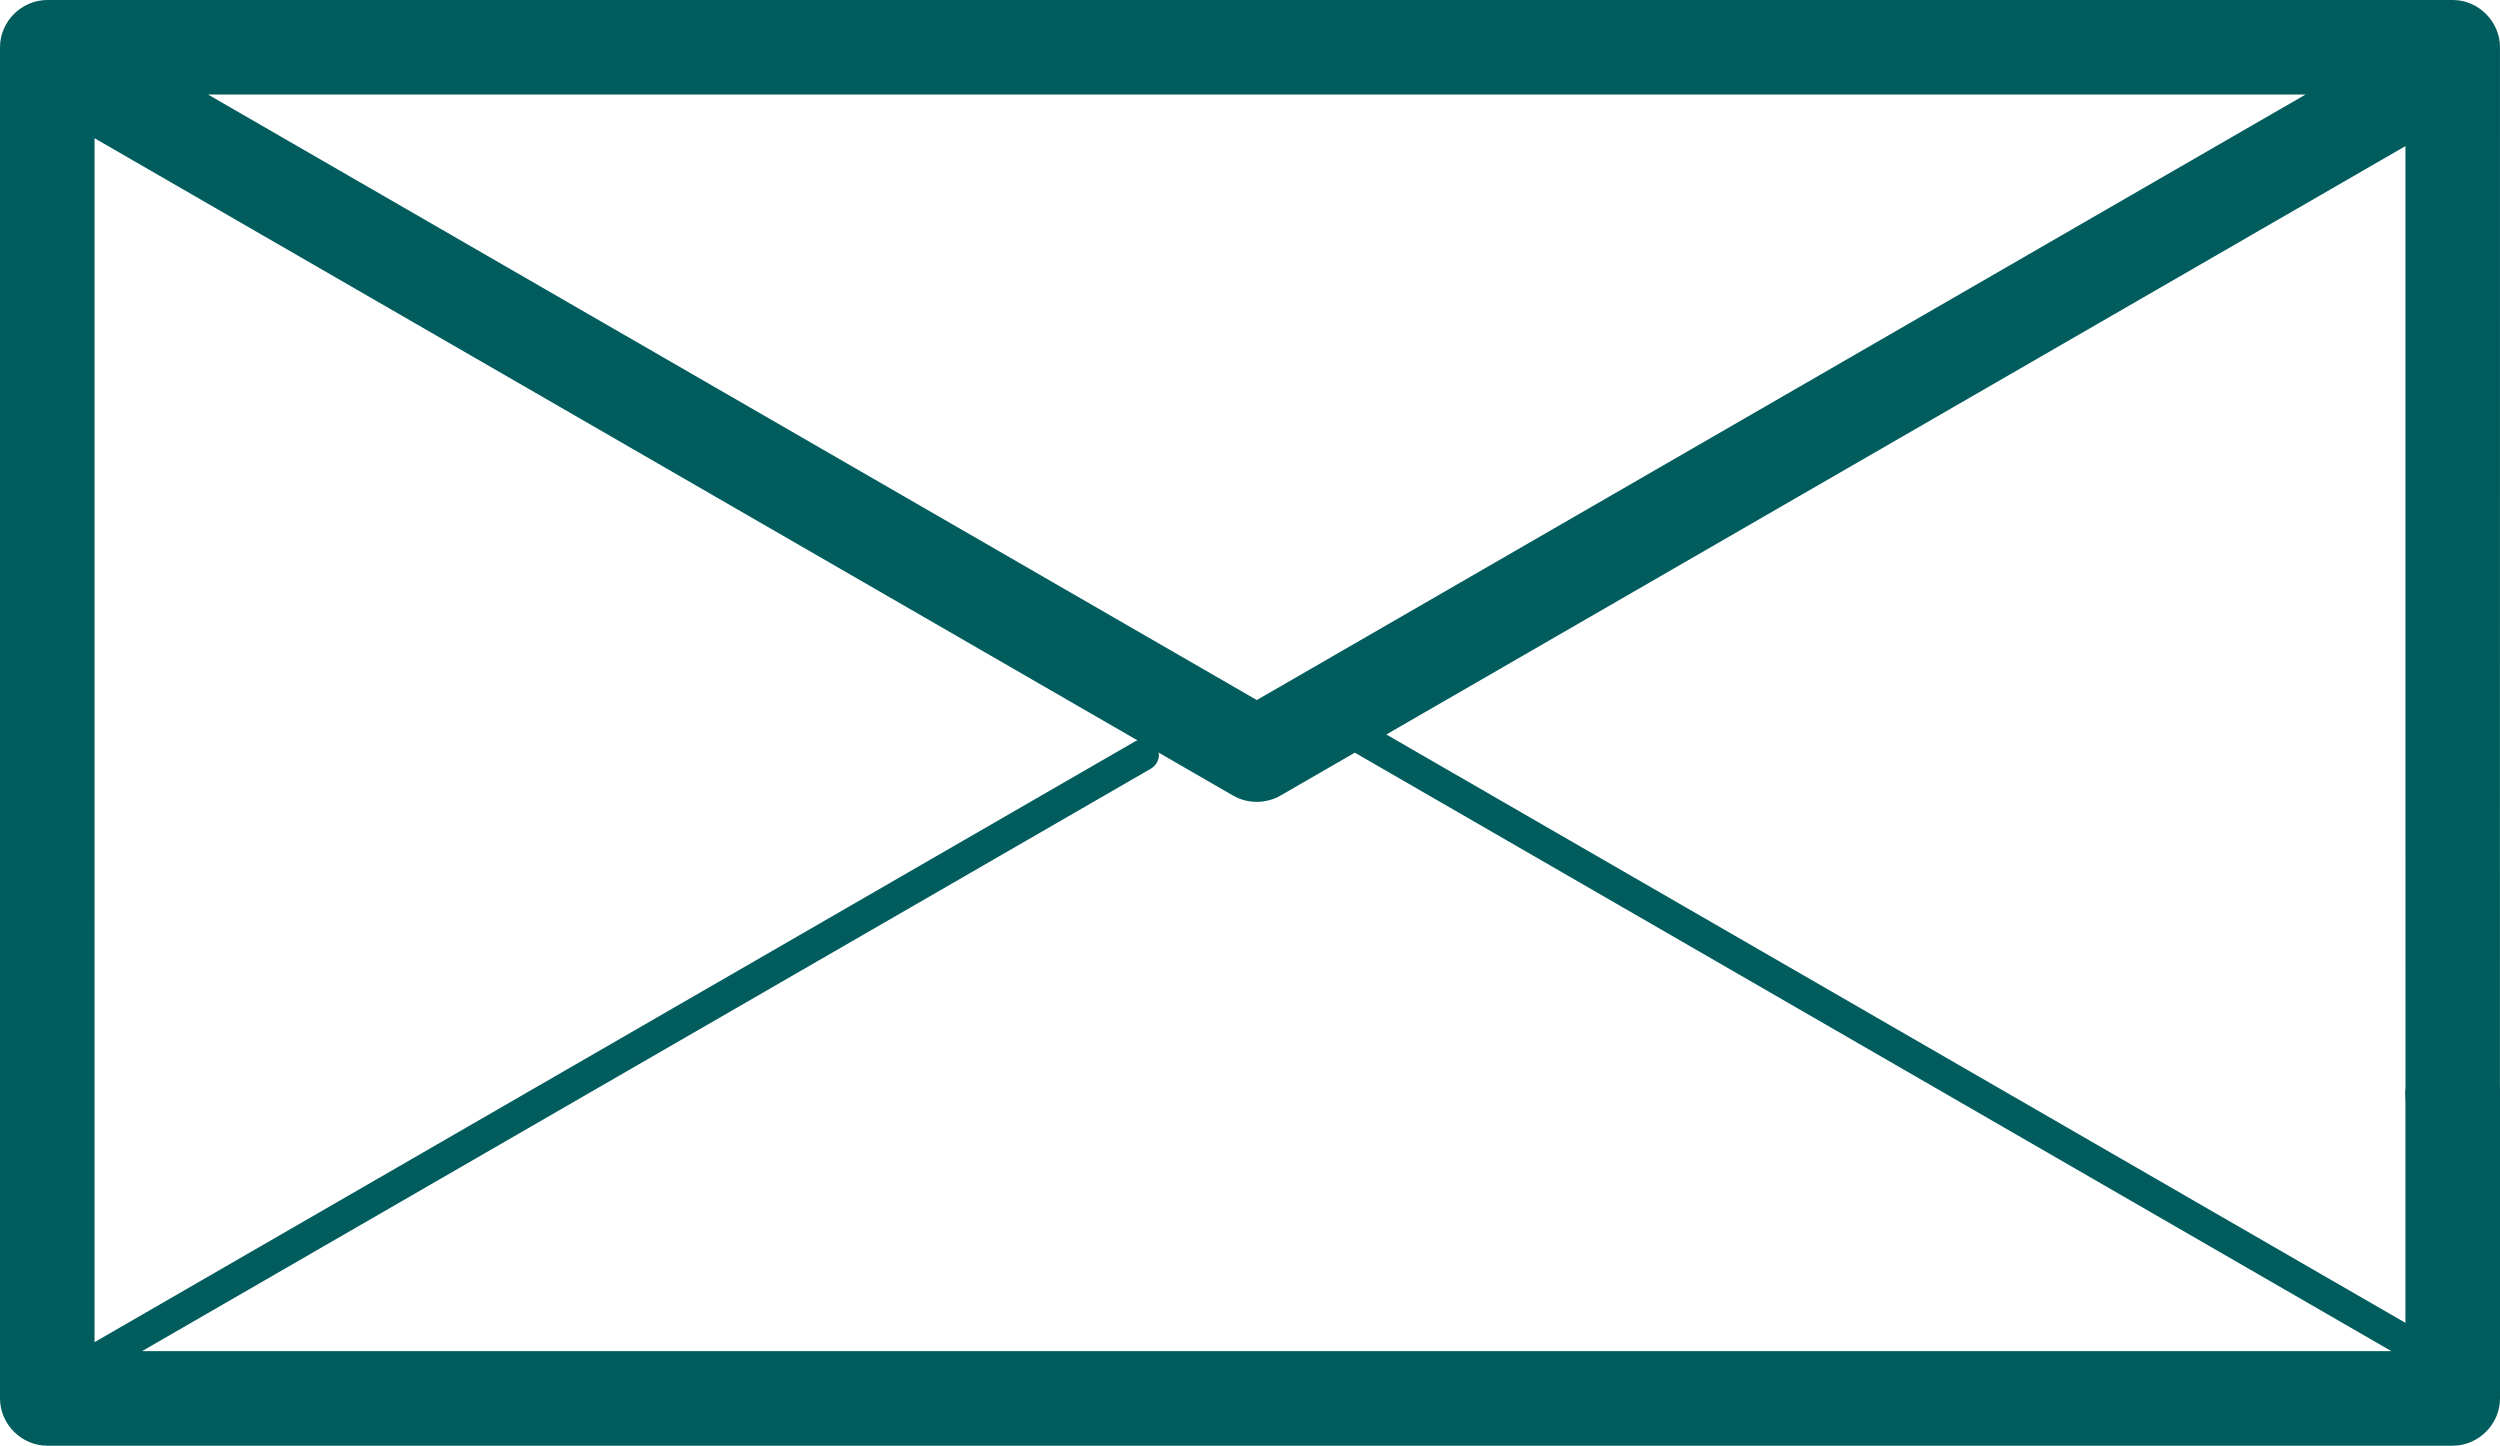
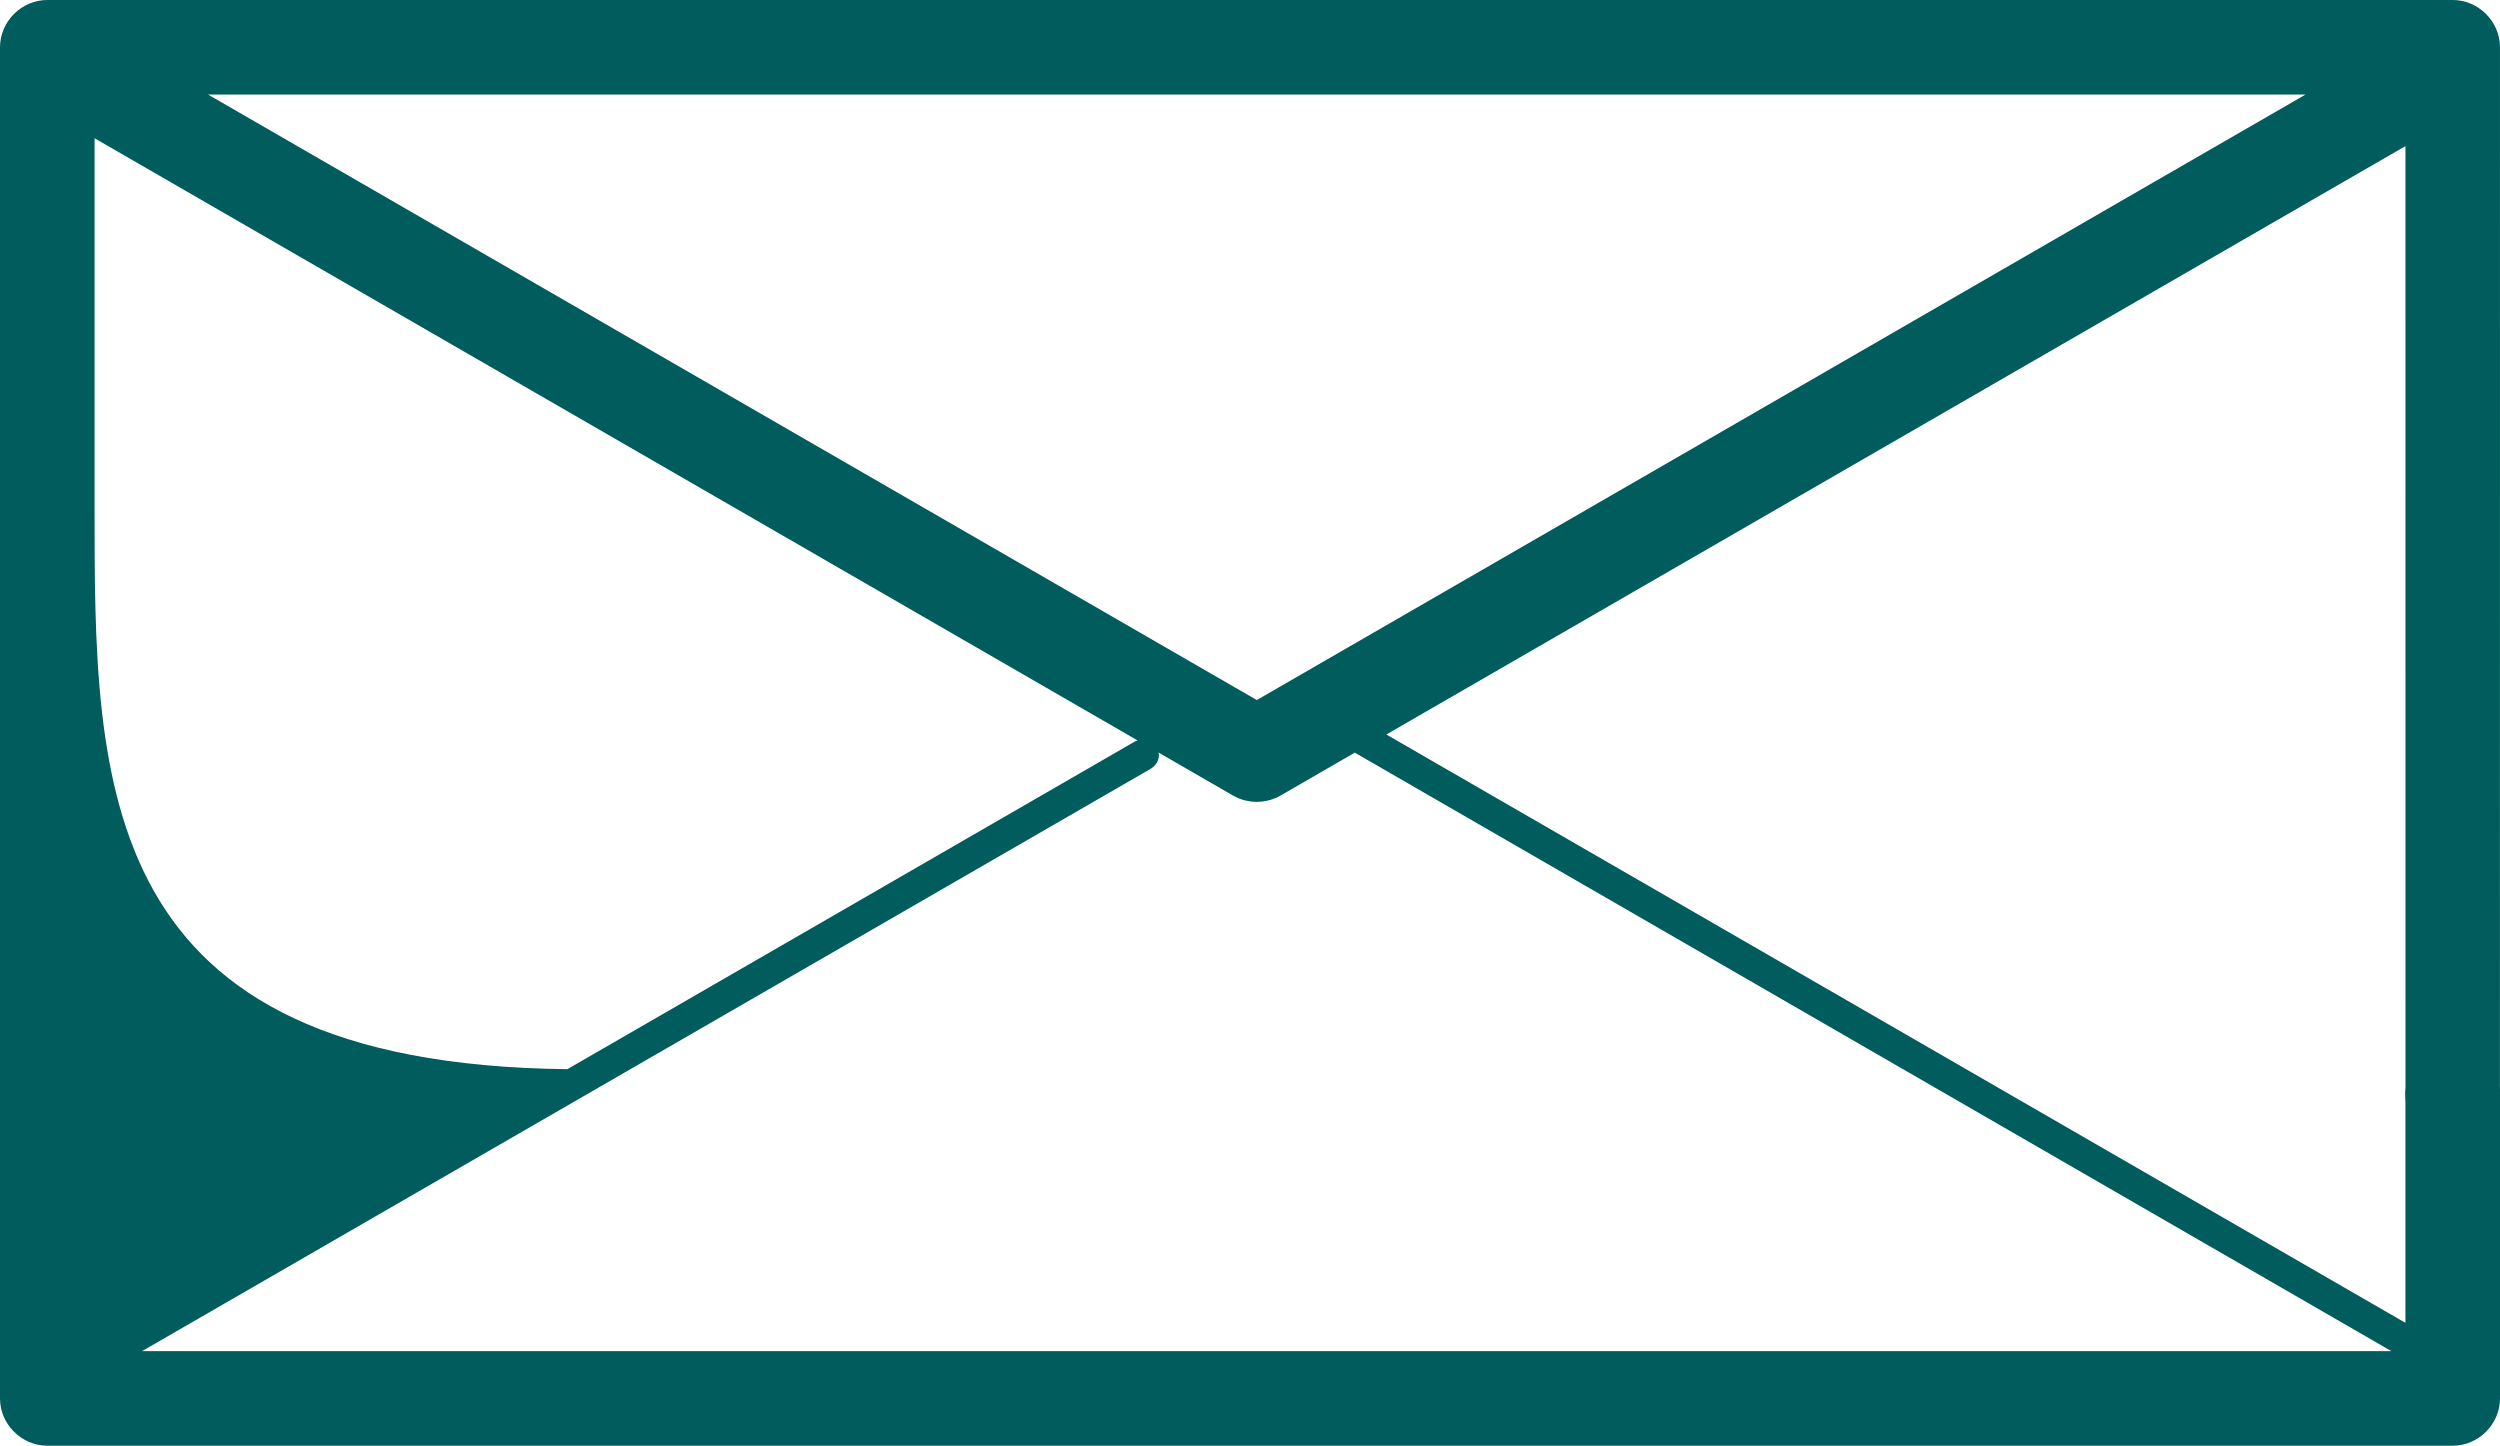
<svg xmlns="http://www.w3.org/2000/svg" version="1.1" x="0px" y="0px" width="136.169px" height="78.744px" viewBox="0 0 136.169 78.744" style="enable-background:new 0 0 136.169 78.744;" xml:space="preserve">
  <style type="text/css">
	.st0{fill:#005C5D;}
</style>
  <defs>
</defs>
-   <path class="st0" d="M136.164,59.171c0.001-10.716,0.003-21.433,0.003-32.148c0-8.149,0.001-16.299,0.001-24.448  c0-1.403-1.171-2.575-2.574-2.575c-16.517,0-33.035,0-49.553,0C67.385,0,50.729,0,34.072,0C23.574,0,13.074,0,2.575,0  C1.172,0,0,1.171,0,2.575C0,18.956,0,35.339,0,51.72c0,8.149,0,16.3,0,24.449c0,1.404,1.172,2.575,2.575,2.575  c16.592,0,33.183,0,49.775,0c16.865,0,33.729,0,50.593,0c10.217,0,20.433,0,30.651,0c1.403,0,2.575-1.171,2.575-2.575  c0-3.185,0-6.37,0-9.556c0-1.474,0-2.948,0-4.422c0-0.632,0-1.264,0-1.896c0-0.319,0-0.637,0-0.956  C136.169,59.283,136.167,59.227,136.164,59.171z M127.256,69.88c-5.592-3.229-11.183-6.457-16.775-9.685  c-1.531-0.884-3.061-1.768-4.592-2.651c-5.456-3.15-10.913-6.301-16.369-9.45c-0.2-0.115-0.4-0.231-0.6-0.346  c-2.328-1.344-4.656-2.688-6.984-4.032c-2.142-1.237-4.283-2.473-6.425-3.71c9.075-5.24,18.149-10.479,27.224-15.718  c9.428-5.443,18.857-10.884,28.284-16.33c0,14.39,0.001,28.777,0.002,43.167c0,2.708,0.001,5.416,0.001,8.123  c-0.001,0.011-0.003,0.023-0.004,0.034c-0.033,0.251,0,0.526,0,0.781c0,0.643,0,1.285,0,1.928c0,1.541,0,3.082,0,4.622  c0,1.813,0,3.626,0,5.439C129.765,71.328,128.51,70.603,127.256,69.88z M51.846,5.15c16.751,0,33.504,0,50.257,0  c7.824,0,15.649,0,23.474,0c-2.067,1.193-4.134,2.386-6.201,3.579c-0.711,0.41-1.422,0.821-2.133,1.231  c-8.243,4.759-16.486,9.52-24.728,14.279c-8.02,4.63-16.04,9.262-24.06,13.891C56.513,31.236,44.57,24.341,32.628,17.446  C25.529,13.348,18.43,9.248,11.331,5.15C24.837,5.15,38.342,5.15,51.846,5.15z M5.151,27.636c0-6.703,0-13.404,0-20.106  c5.814,3.356,11.628,6.713,17.441,10.07c12.253,7.074,24.505,14.148,36.758,21.222c0.869,0.502,1.738,1.003,2.606,1.505  c-0.041,0.016-0.082,0.028-0.122,0.05c-6.898,3.982-13.796,7.966-20.695,11.949c-8.584,4.956-17.169,9.911-25.752,14.868  c-3.412,1.97-6.825,3.94-10.237,5.91C5.151,57.947,5.151,42.793,5.151,27.636z M83.309,73.593c-16.948,0-33.894,0-50.842,0  c-8.243,0-16.487,0-24.73,0c7.897-4.559,15.795-9.119,23.691-13.678c8.147-4.704,16.294-9.408,24.441-14.111  c2.278-1.314,4.555-2.631,6.832-3.945c0,0,0,0-0.001-0.001c0.25-0.156,0.426-0.439,0.426-0.74c0-0.048-0.021-0.087-0.028-0.132  c1.352,0.781,2.704,1.562,4.056,2.342c0.802,0.463,1.797,0.463,2.6,0c1.347-0.778,2.694-1.555,4.04-2.333  c0.634,0.366,1.268,0.732,1.902,1.098c0.008,0.005,0.017,0.01,0.025,0.015c8.619,4.976,17.238,9.953,25.857,14.929  c6.246,3.606,12.491,7.212,18.737,10.818c3.313,1.913,6.625,3.825,9.938,5.738C114.605,73.593,98.957,73.593,83.309,73.593z" />
+   <path class="st0" d="M136.164,59.171c0.001-10.716,0.003-21.433,0.003-32.148c0-8.149,0.001-16.299,0.001-24.448  c0-1.403-1.171-2.575-2.574-2.575c-16.517,0-33.035,0-49.553,0C67.385,0,50.729,0,34.072,0C23.574,0,13.074,0,2.575,0  C1.172,0,0,1.171,0,2.575C0,18.956,0,35.339,0,51.72c0,8.149,0,16.3,0,24.449c0,1.404,1.172,2.575,2.575,2.575  c16.592,0,33.183,0,49.775,0c16.865,0,33.729,0,50.593,0c10.217,0,20.433,0,30.651,0c1.403,0,2.575-1.171,2.575-2.575  c0-3.185,0-6.37,0-9.556c0-1.474,0-2.948,0-4.422c0-0.632,0-1.264,0-1.896c0-0.319,0-0.637,0-0.956  C136.169,59.283,136.167,59.227,136.164,59.171z M127.256,69.88c-5.592-3.229-11.183-6.457-16.775-9.685  c-1.531-0.884-3.061-1.768-4.592-2.651c-5.456-3.15-10.913-6.301-16.369-9.45c-0.2-0.115-0.4-0.231-0.6-0.346  c-2.328-1.344-4.656-2.688-6.984-4.032c-2.142-1.237-4.283-2.473-6.425-3.71c9.075-5.24,18.149-10.479,27.224-15.718  c9.428-5.443,18.857-10.884,28.284-16.33c0,14.39,0.001,28.777,0.002,43.167c0,2.708,0.001,5.416,0.001,8.123  c-0.001,0.011-0.003,0.023-0.004,0.034c-0.033,0.251,0,0.526,0,0.781c0,0.643,0,1.285,0,1.928c0,1.541,0,3.082,0,4.622  c0,1.813,0,3.626,0,5.439C129.765,71.328,128.51,70.603,127.256,69.88z M51.846,5.15c16.751,0,33.504,0,50.257,0  c7.824,0,15.649,0,23.474,0c-2.067,1.193-4.134,2.386-6.201,3.579c-0.711,0.41-1.422,0.821-2.133,1.231  c-8.243,4.759-16.486,9.52-24.728,14.279c-8.02,4.63-16.04,9.262-24.06,13.891C56.513,31.236,44.57,24.341,32.628,17.446  C25.529,13.348,18.43,9.248,11.331,5.15C24.837,5.15,38.342,5.15,51.846,5.15z M5.151,27.636c0-6.703,0-13.404,0-20.106  c5.814,3.356,11.628,6.713,17.441,10.07c12.253,7.074,24.505,14.148,36.758,21.222c0.869,0.502,1.738,1.003,2.606,1.505  c-0.041,0.016-0.082,0.028-0.122,0.05c-6.898,3.982-13.796,7.966-20.695,11.949c-3.412,1.97-6.825,3.94-10.237,5.91C5.151,57.947,5.151,42.793,5.151,27.636z M83.309,73.593c-16.948,0-33.894,0-50.842,0  c-8.243,0-16.487,0-24.73,0c7.897-4.559,15.795-9.119,23.691-13.678c8.147-4.704,16.294-9.408,24.441-14.111  c2.278-1.314,4.555-2.631,6.832-3.945c0,0,0,0-0.001-0.001c0.25-0.156,0.426-0.439,0.426-0.74c0-0.048-0.021-0.087-0.028-0.132  c1.352,0.781,2.704,1.562,4.056,2.342c0.802,0.463,1.797,0.463,2.6,0c1.347-0.778,2.694-1.555,4.04-2.333  c0.634,0.366,1.268,0.732,1.902,1.098c0.008,0.005,0.017,0.01,0.025,0.015c8.619,4.976,17.238,9.953,25.857,14.929  c6.246,3.606,12.491,7.212,18.737,10.818c3.313,1.913,6.625,3.825,9.938,5.738C114.605,73.593,98.957,73.593,83.309,73.593z" />
</svg>